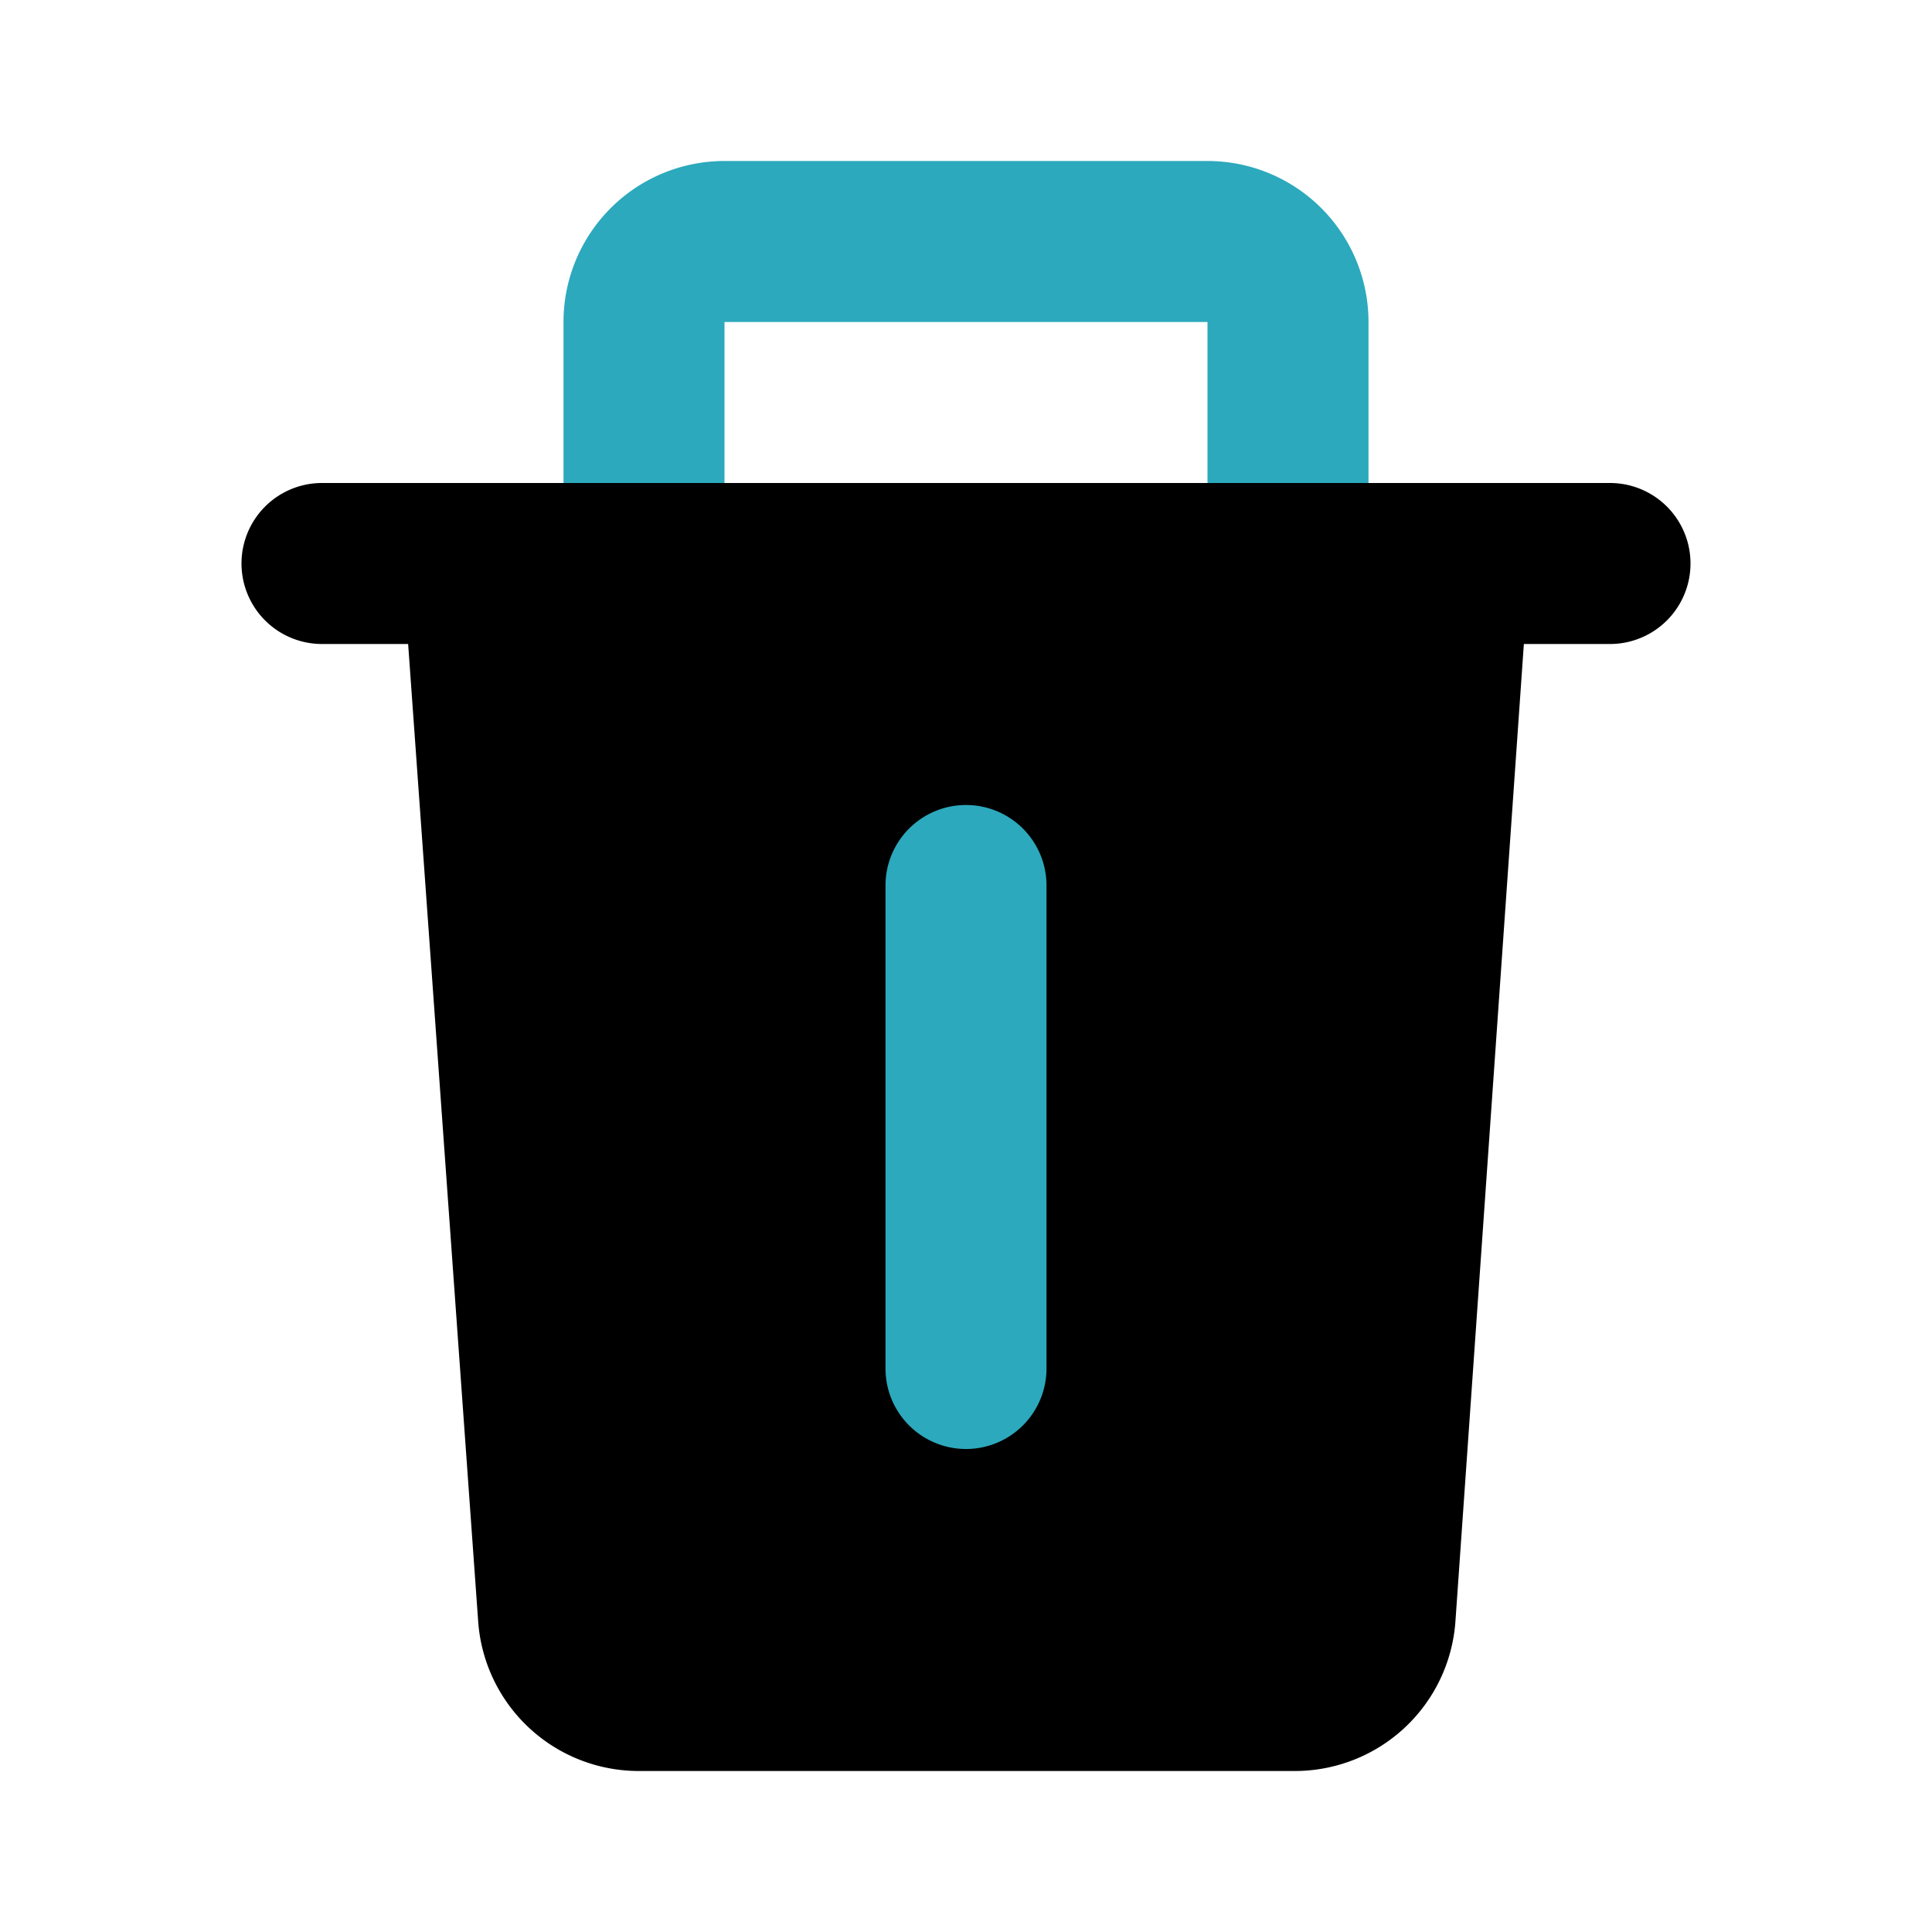
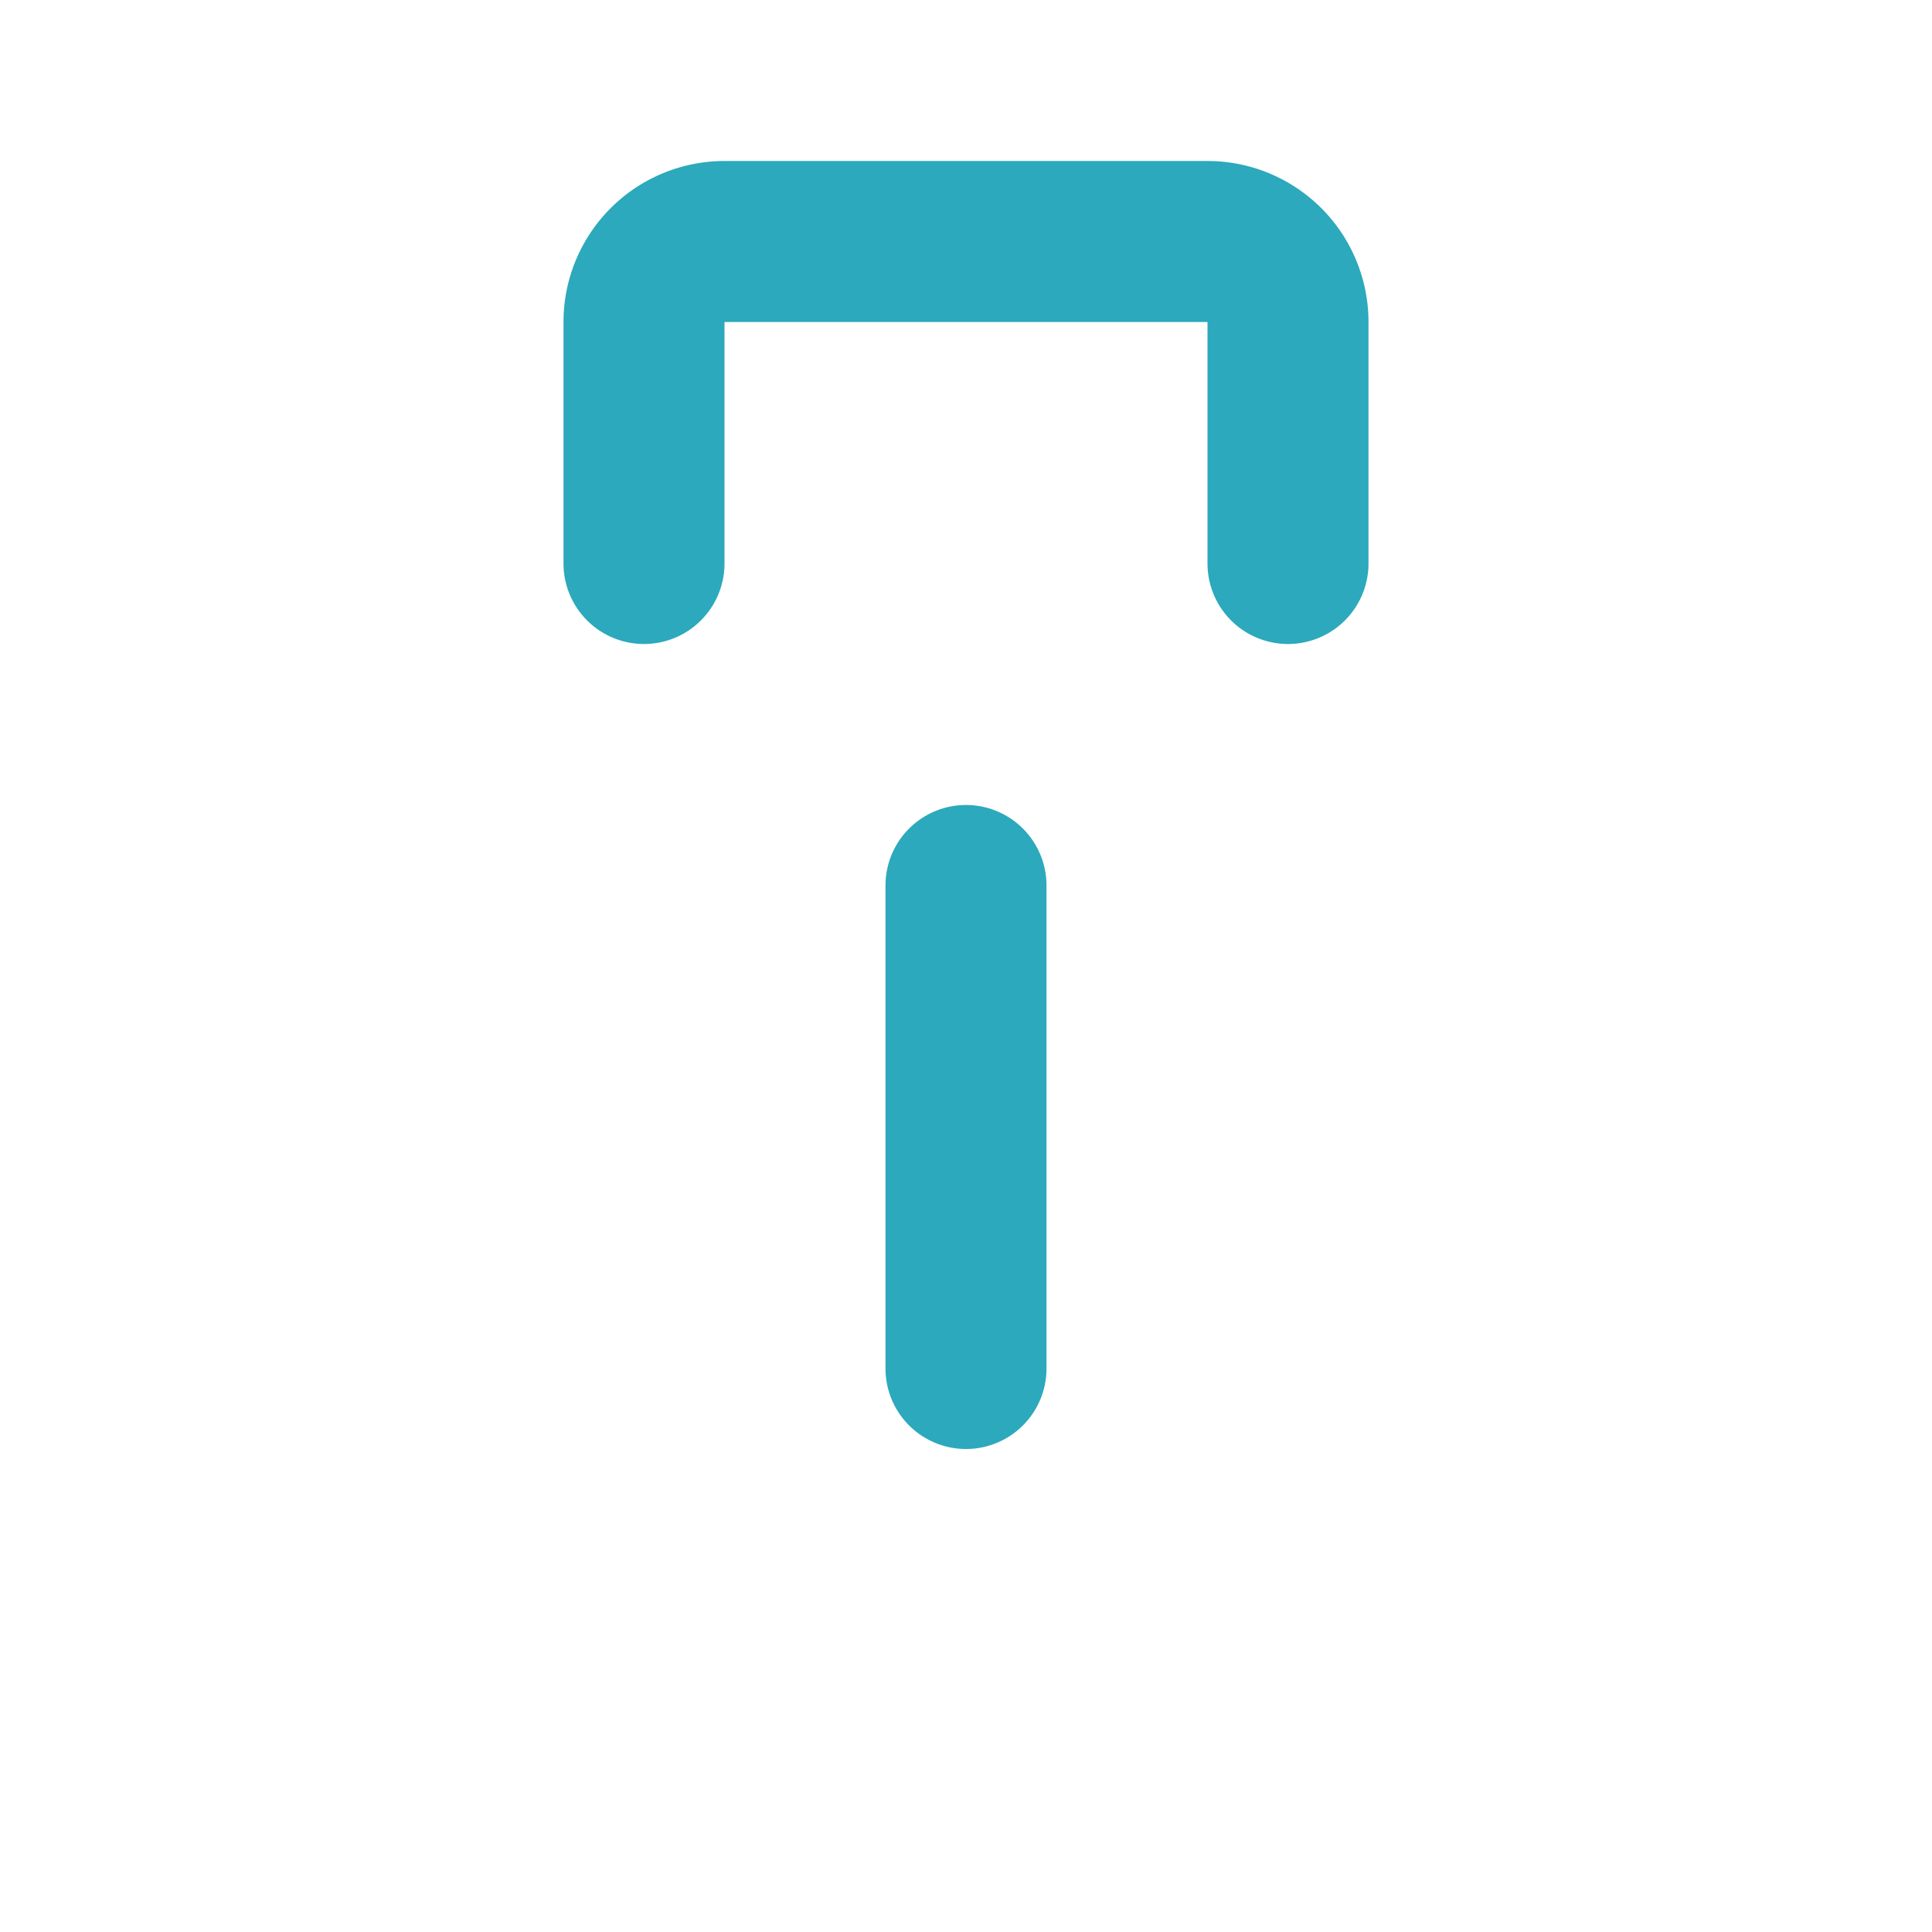
<svg xmlns="http://www.w3.org/2000/svg" fill="#000000" width="800px" height="800px" viewBox="0 0 24 24" id="delete-alt-2" data-name="Flat Color" class="icon flat-color">
  <path id="secondary" d="M16,8a1,1,0,0,1-1-1V4H9V7A1,1,0,0,1,7,7V4A2,2,0,0,1,9,2h6a2,2,0,0,1,2,2V7A1,1,0,0,1,16,8Z" style="fill: rgb(44, 169, 188);" />
-   <path id="primary" d="M20,6H4A1,1,0,0,0,4,8H5.07l.87,12.14a2,2,0,0,0,2,1.86h8.14a2,2,0,0,0,2-1.86h0L18.93,8H20a1,1,0,0,0,0-2Z" style="fill: rgb(0, 0, 0);" />
  <path id="secondary-2" data-name="secondary" d="M12,18a1,1,0,0,1-1-1V11a1,1,0,0,1,2,0v6A1,1,0,0,1,12,18Z" style="fill: rgb(44, 169, 188);" />
</svg>